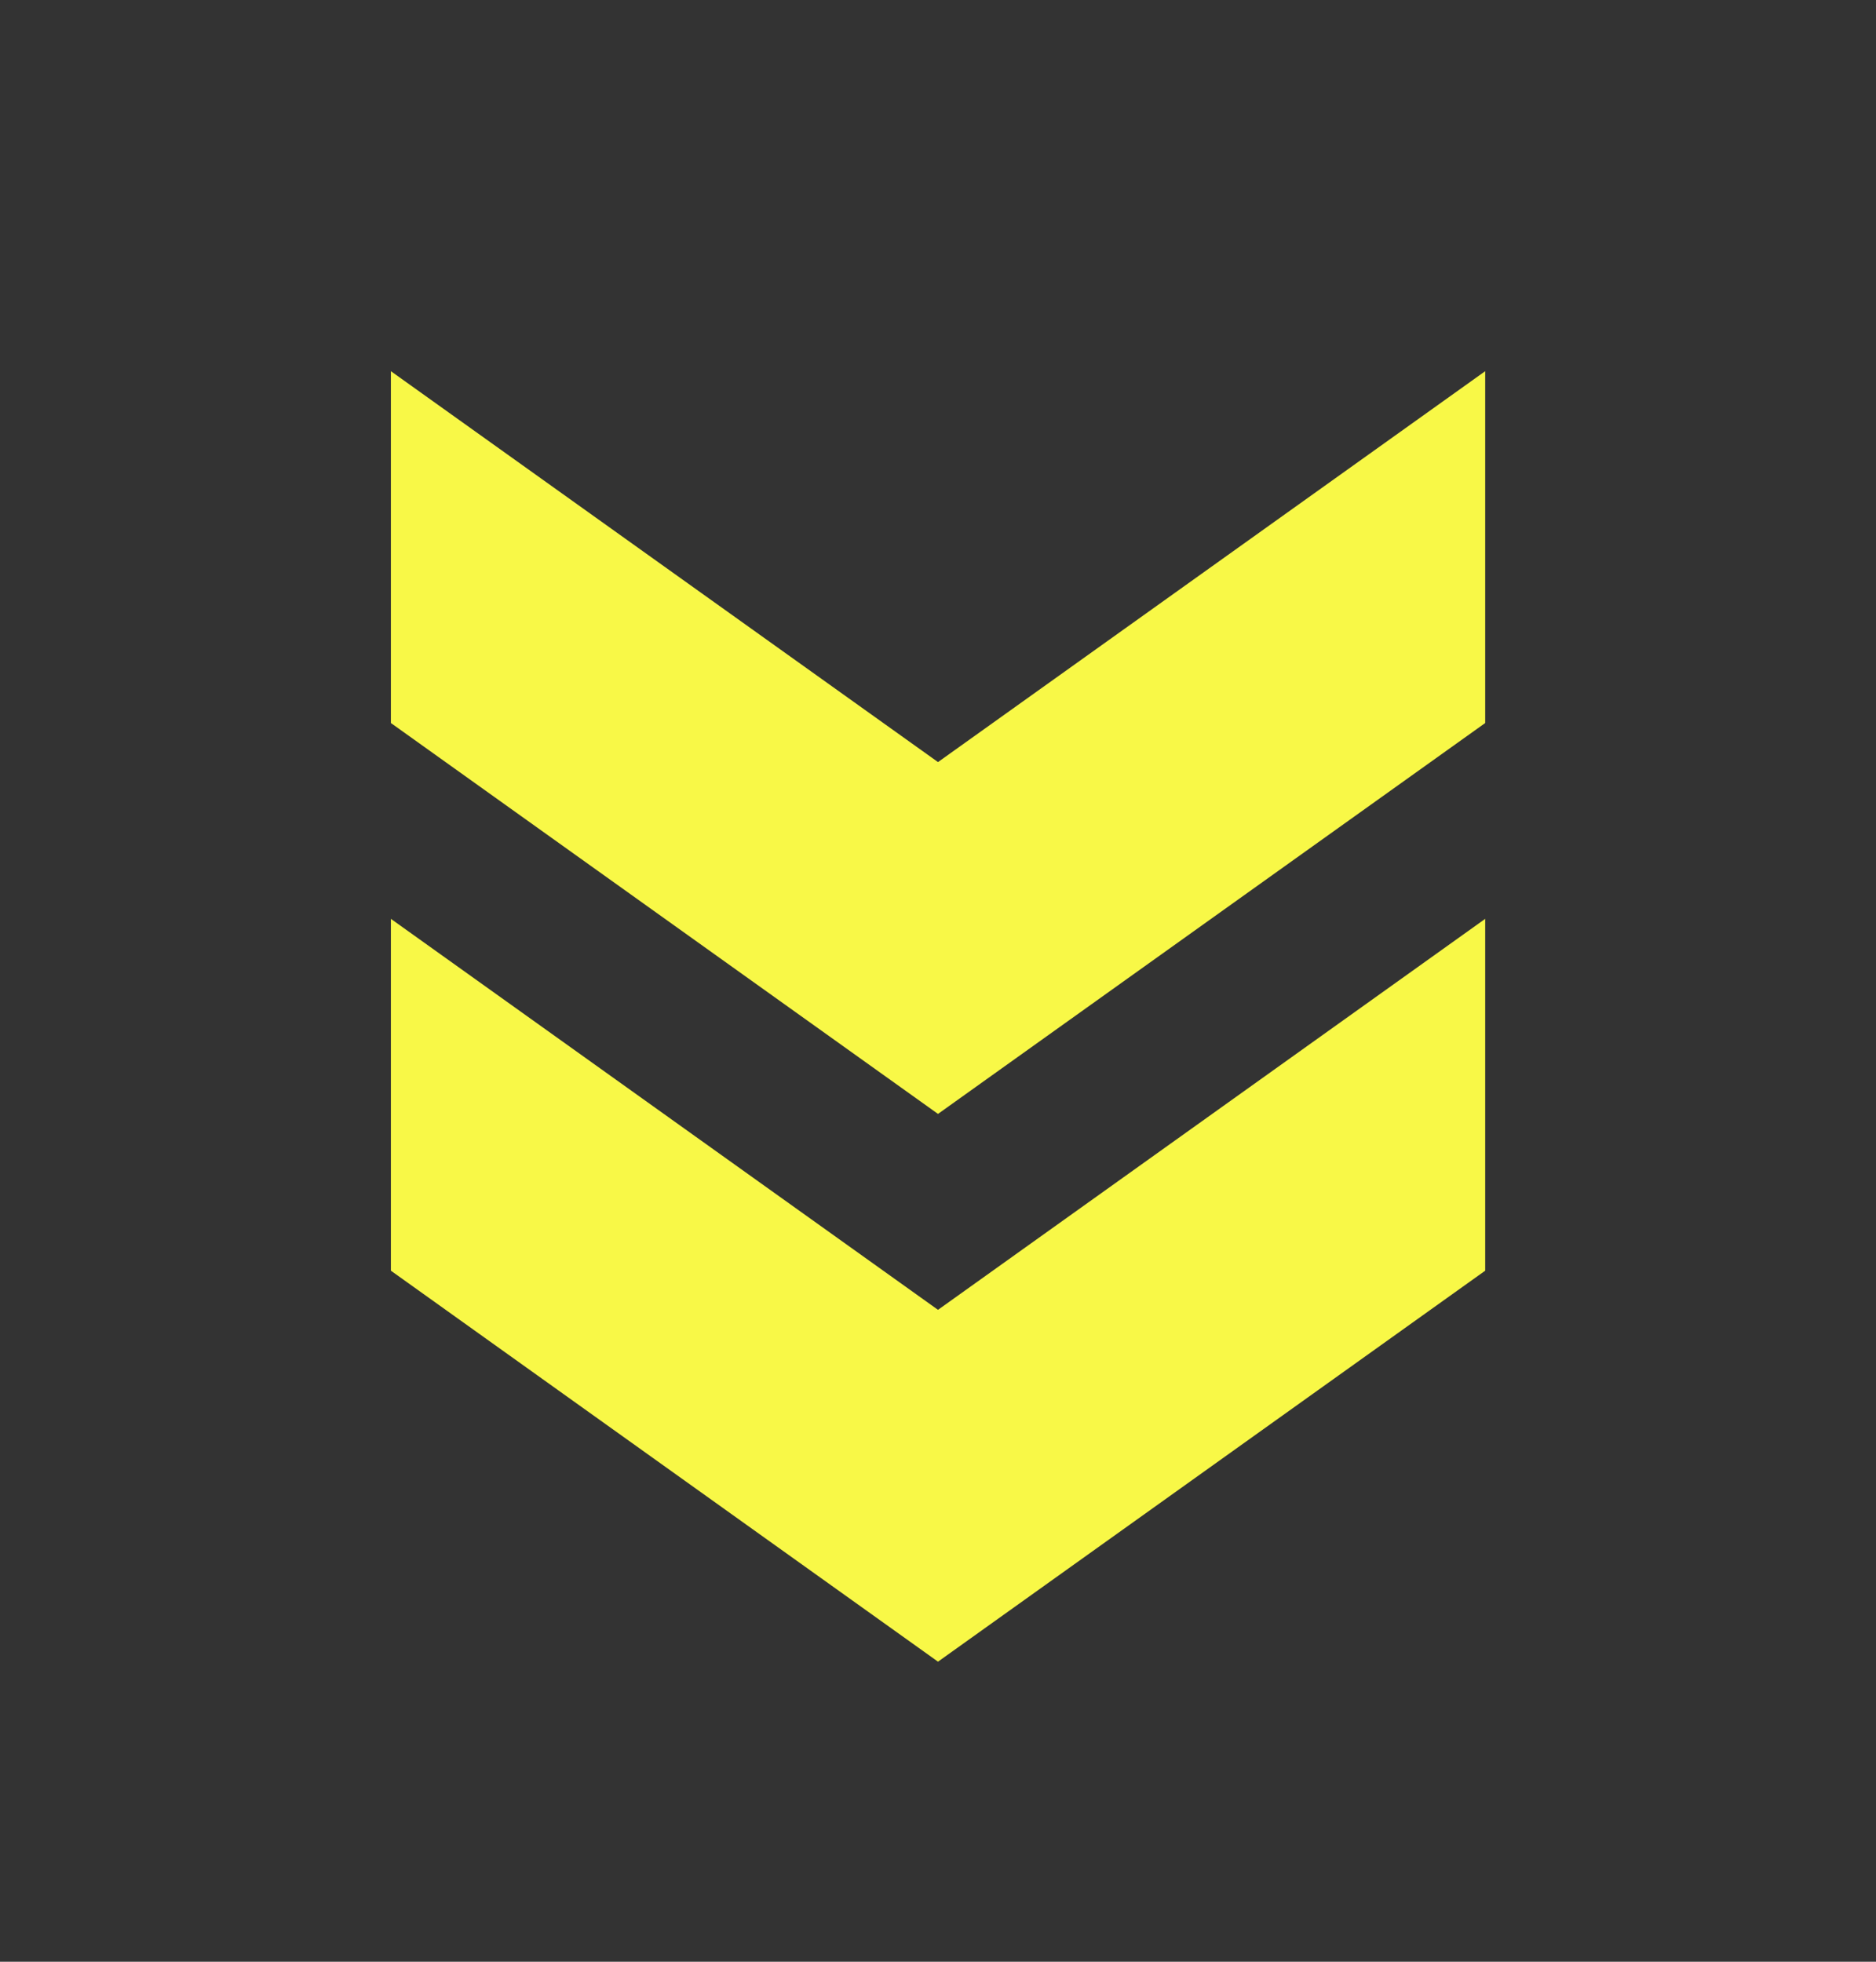
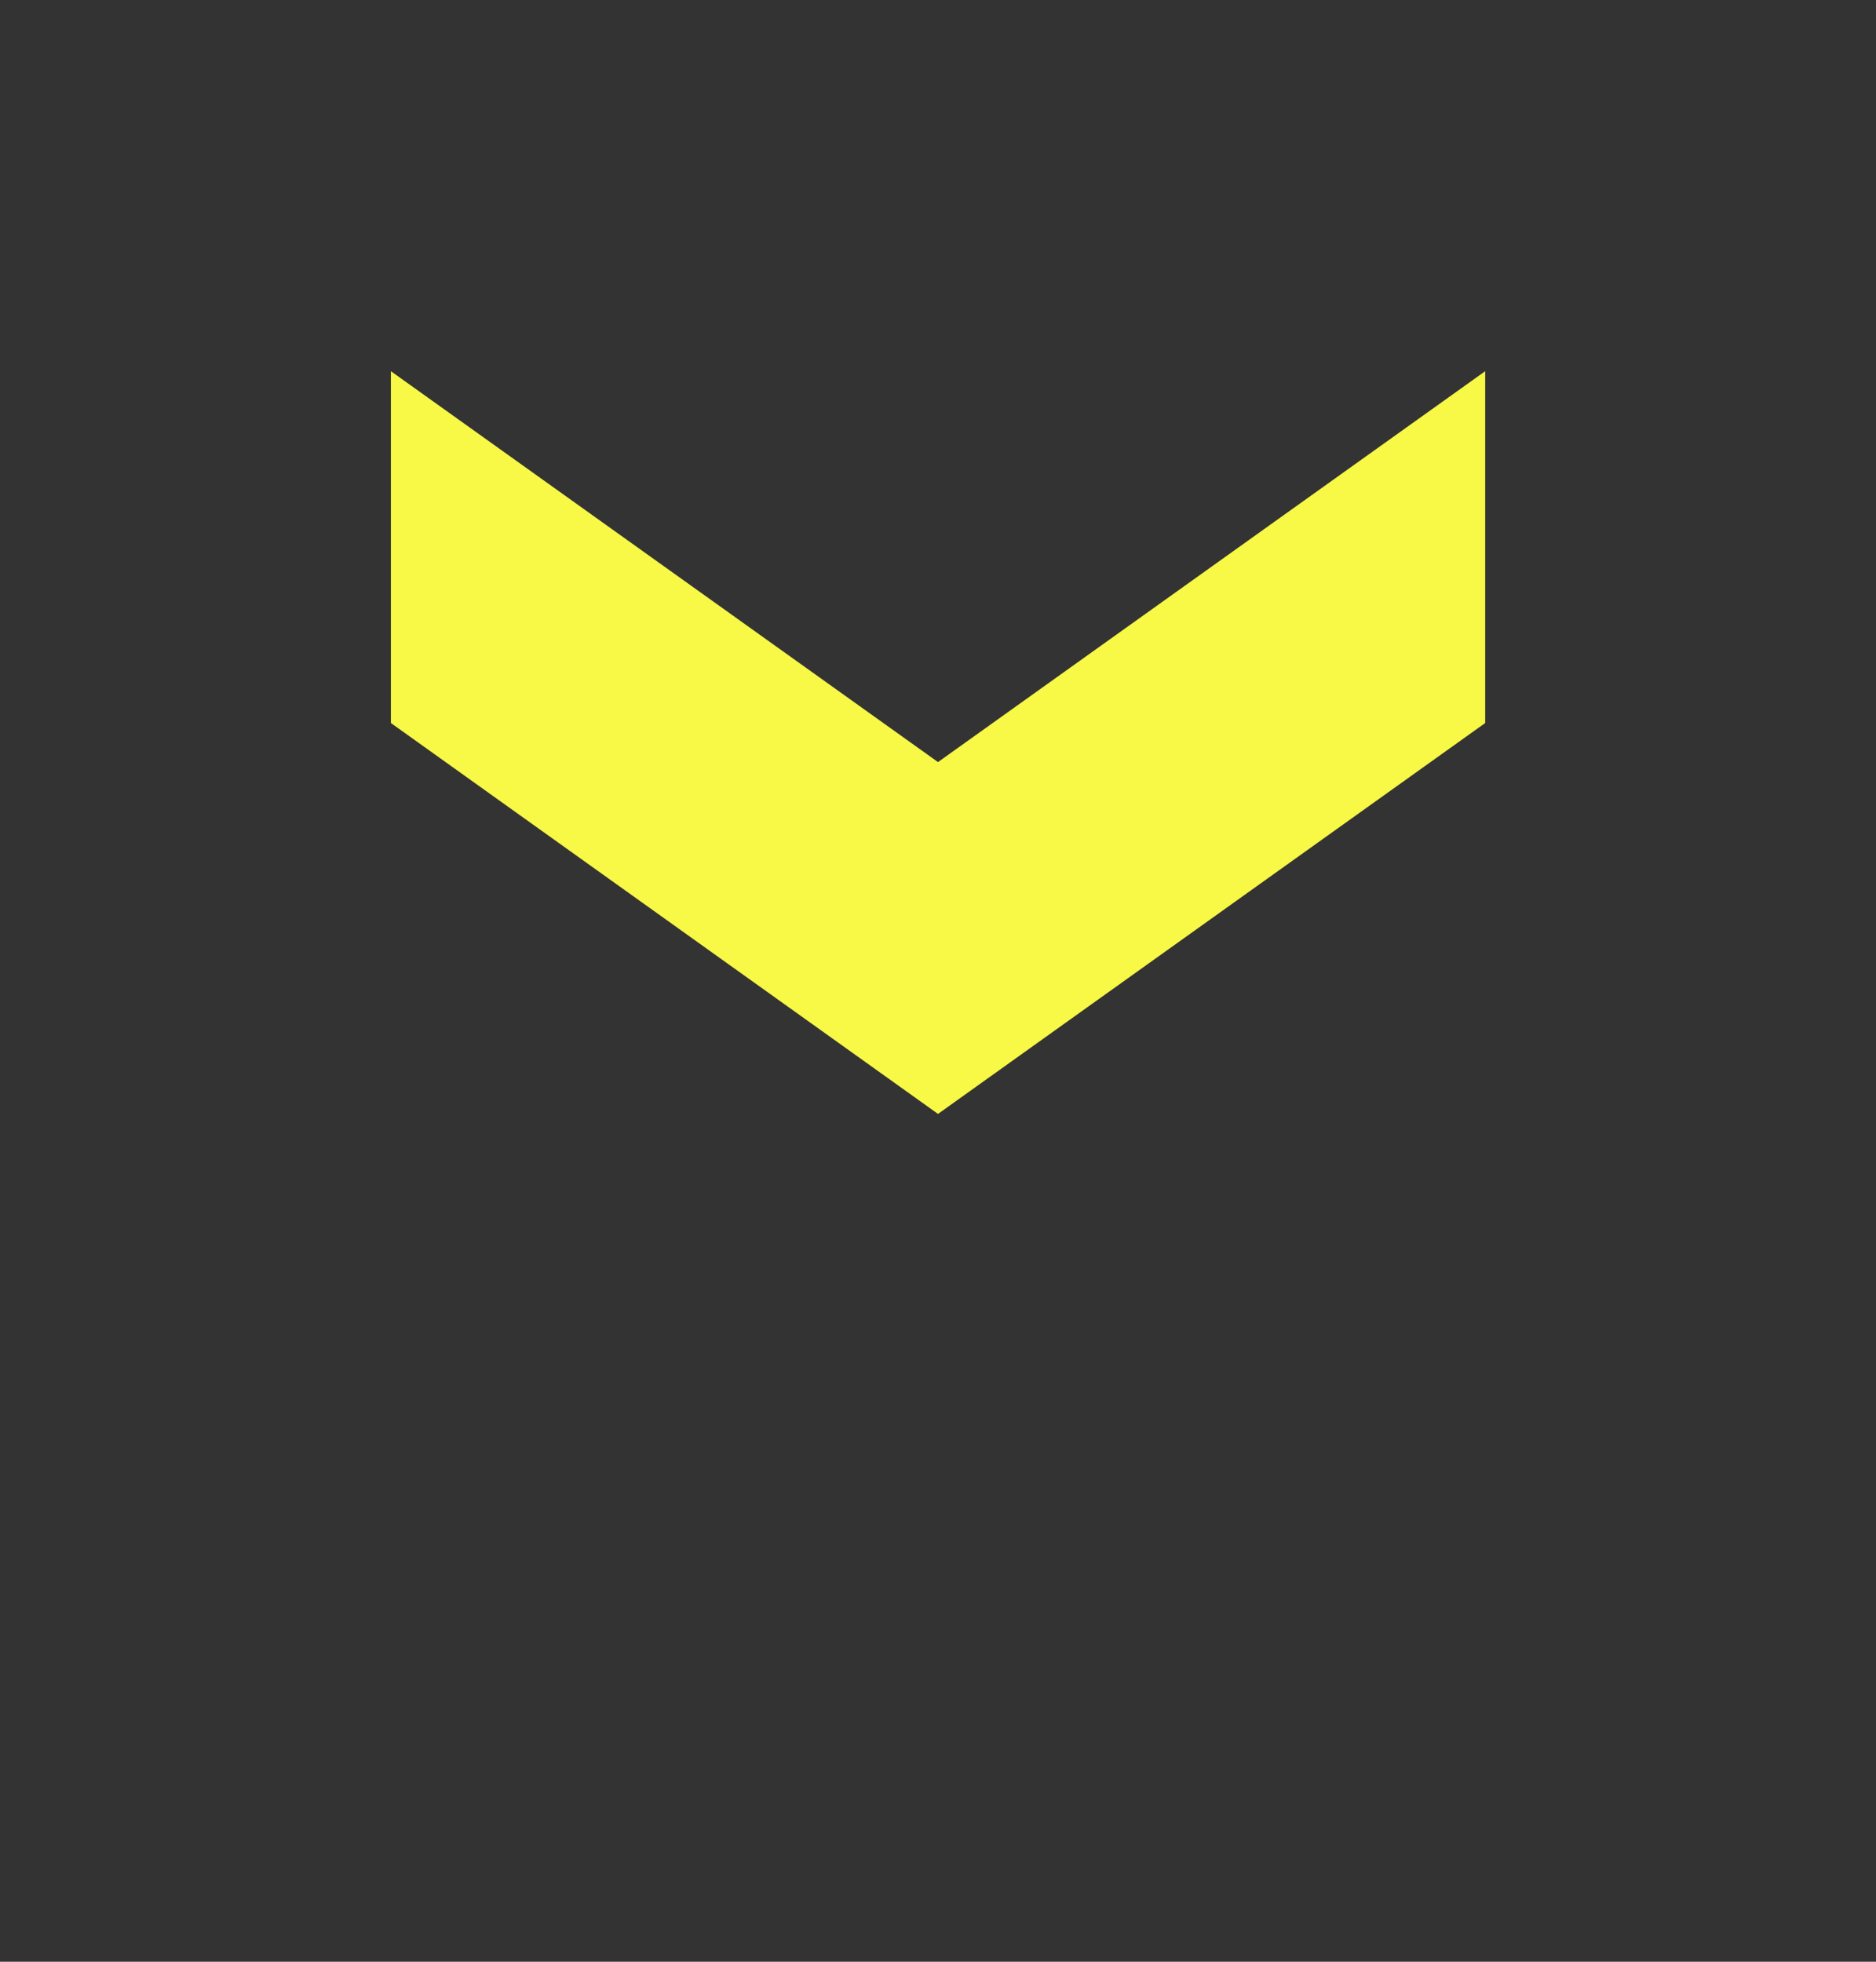
<svg xmlns="http://www.w3.org/2000/svg" width="22" height="23" viewBox="0 0 22 23" fill="none">
  <rect x="0" y="0" width="22" height="23" fill="#333333" stroke="none" />
  <g id="ic:baseline-double-arrow">
-     <path id="Vector" d="M17.417 14.898L17.417 10.773L11 15.357L4.584 10.773L4.584 14.898L11 19.482L17.417 14.898Z" fill="#F8F847" />
    <path id="Vector_2" d="M17.417 8.477L17.417 4.352L11 8.935L4.584 4.352L4.584 8.477L11 13.06L17.417 8.477Z" fill="#F8F847" />
  </g>
</svg>